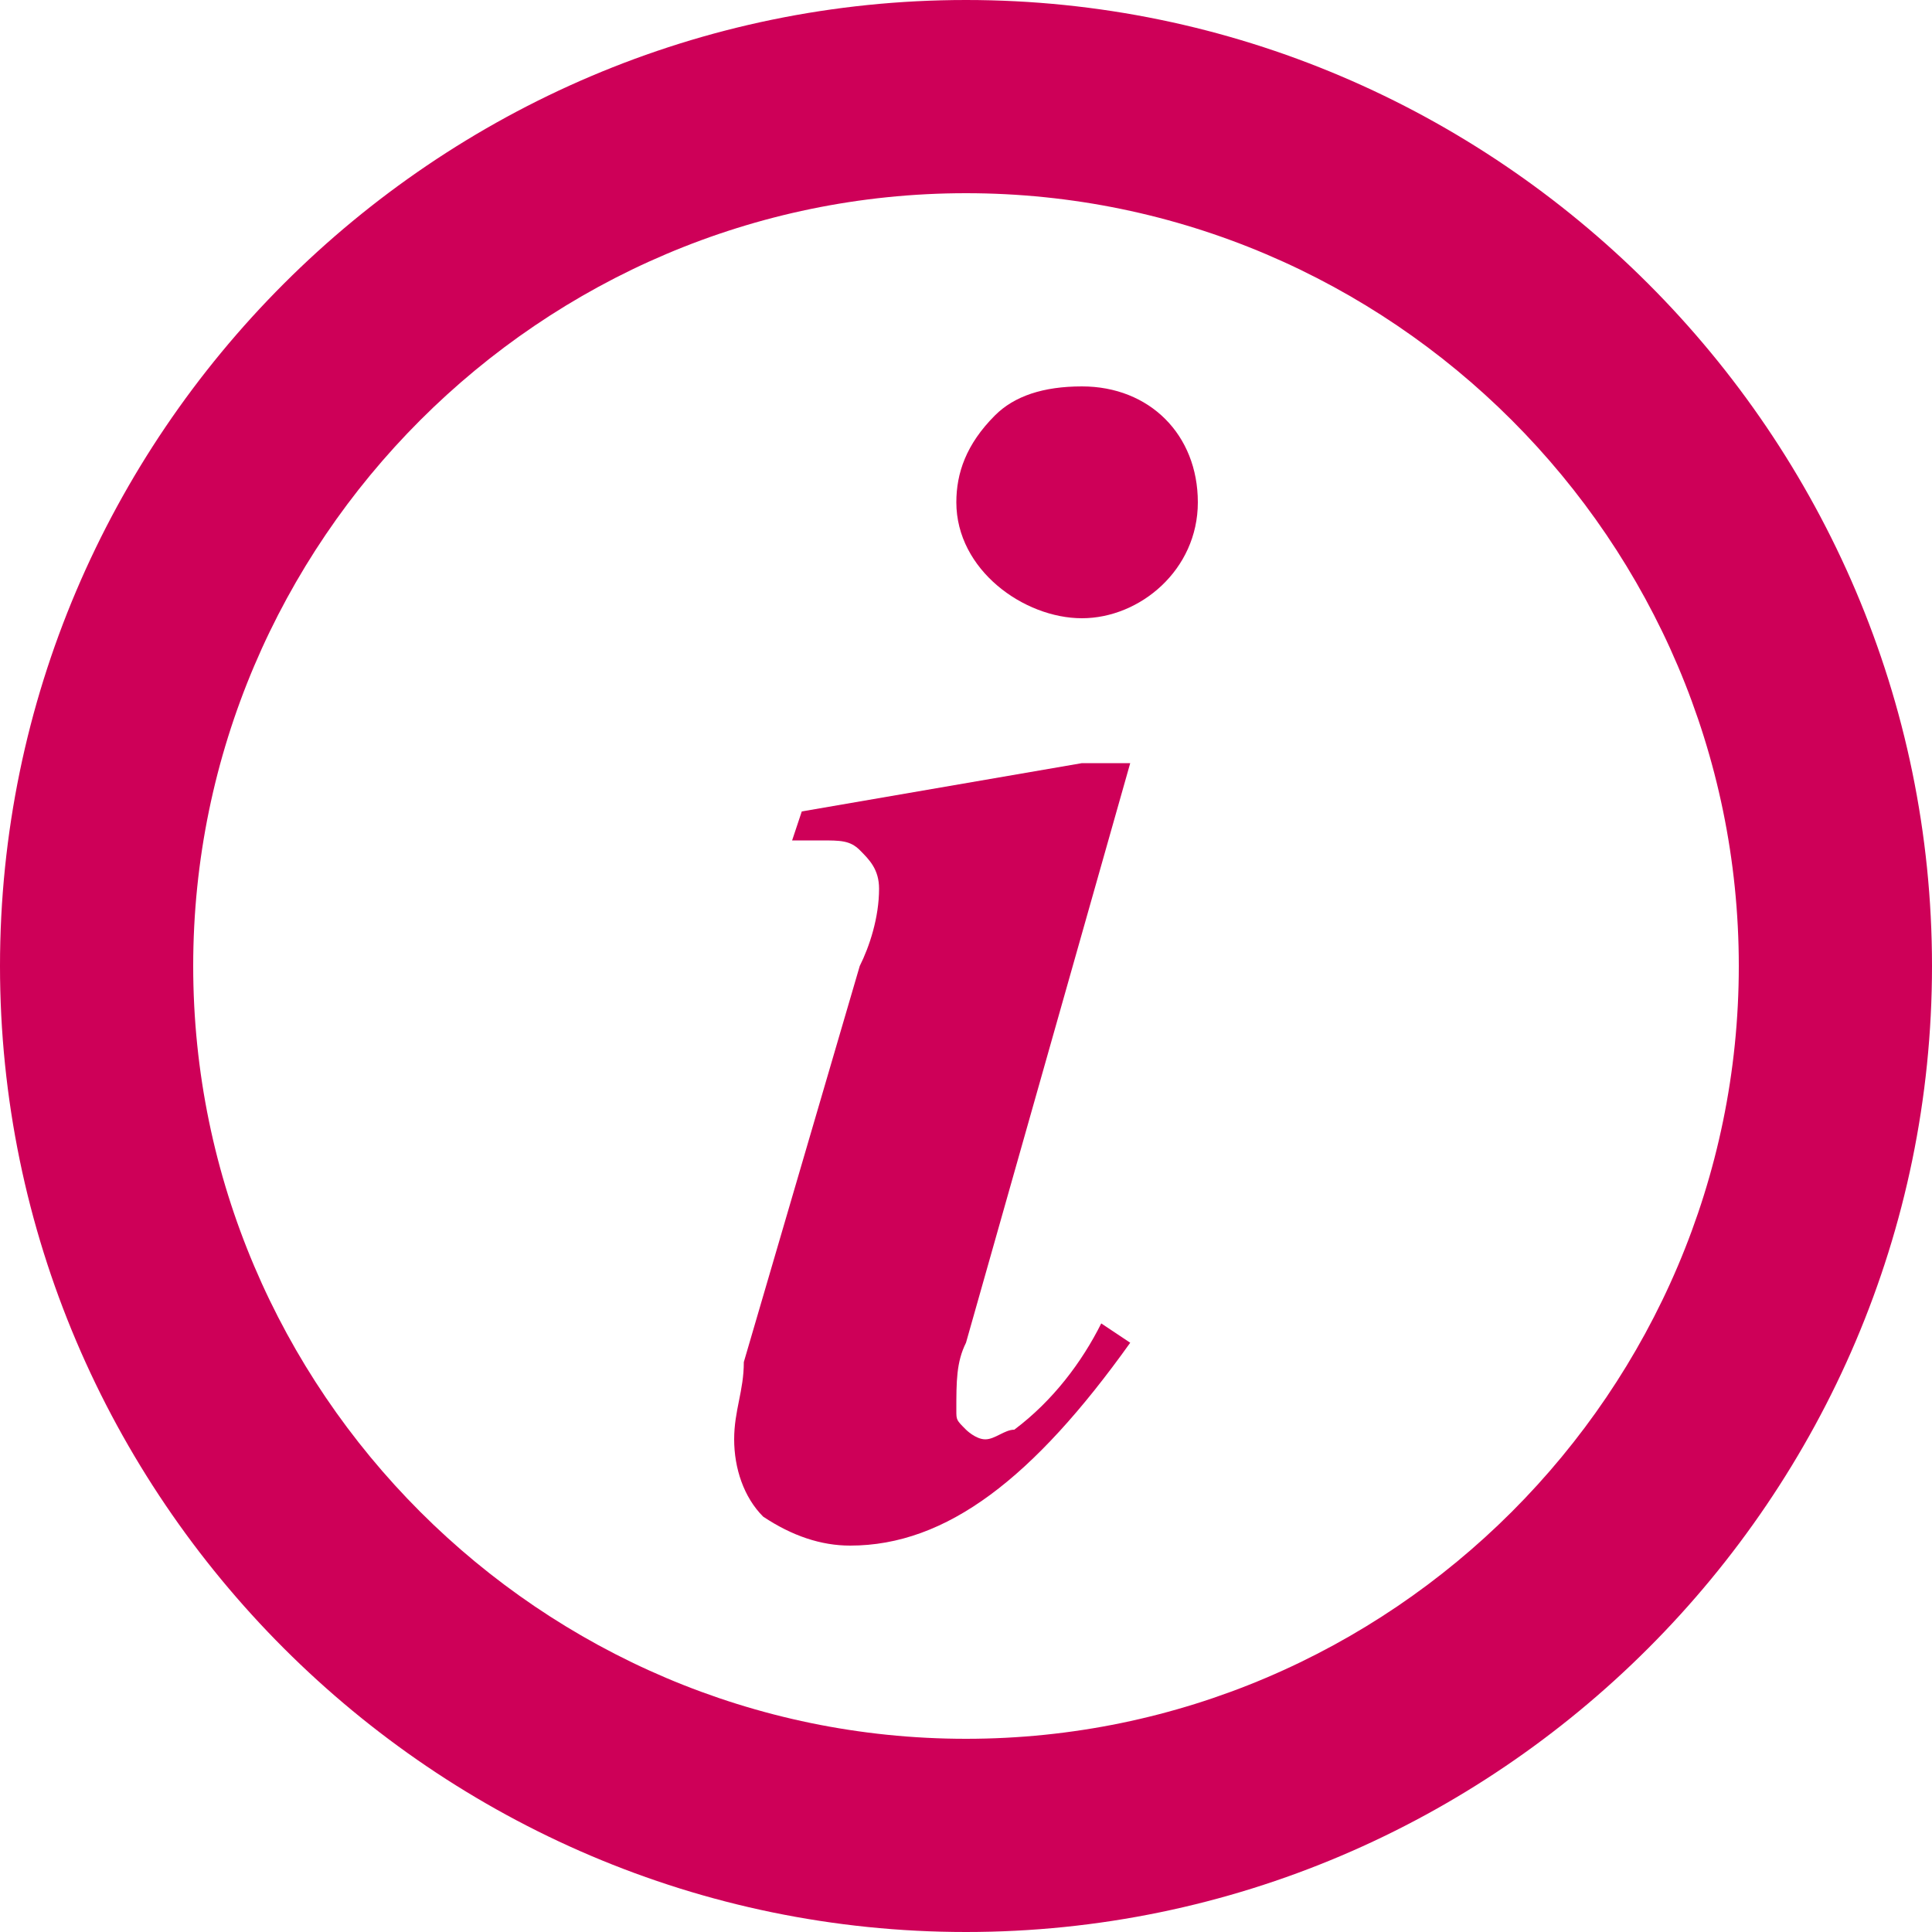
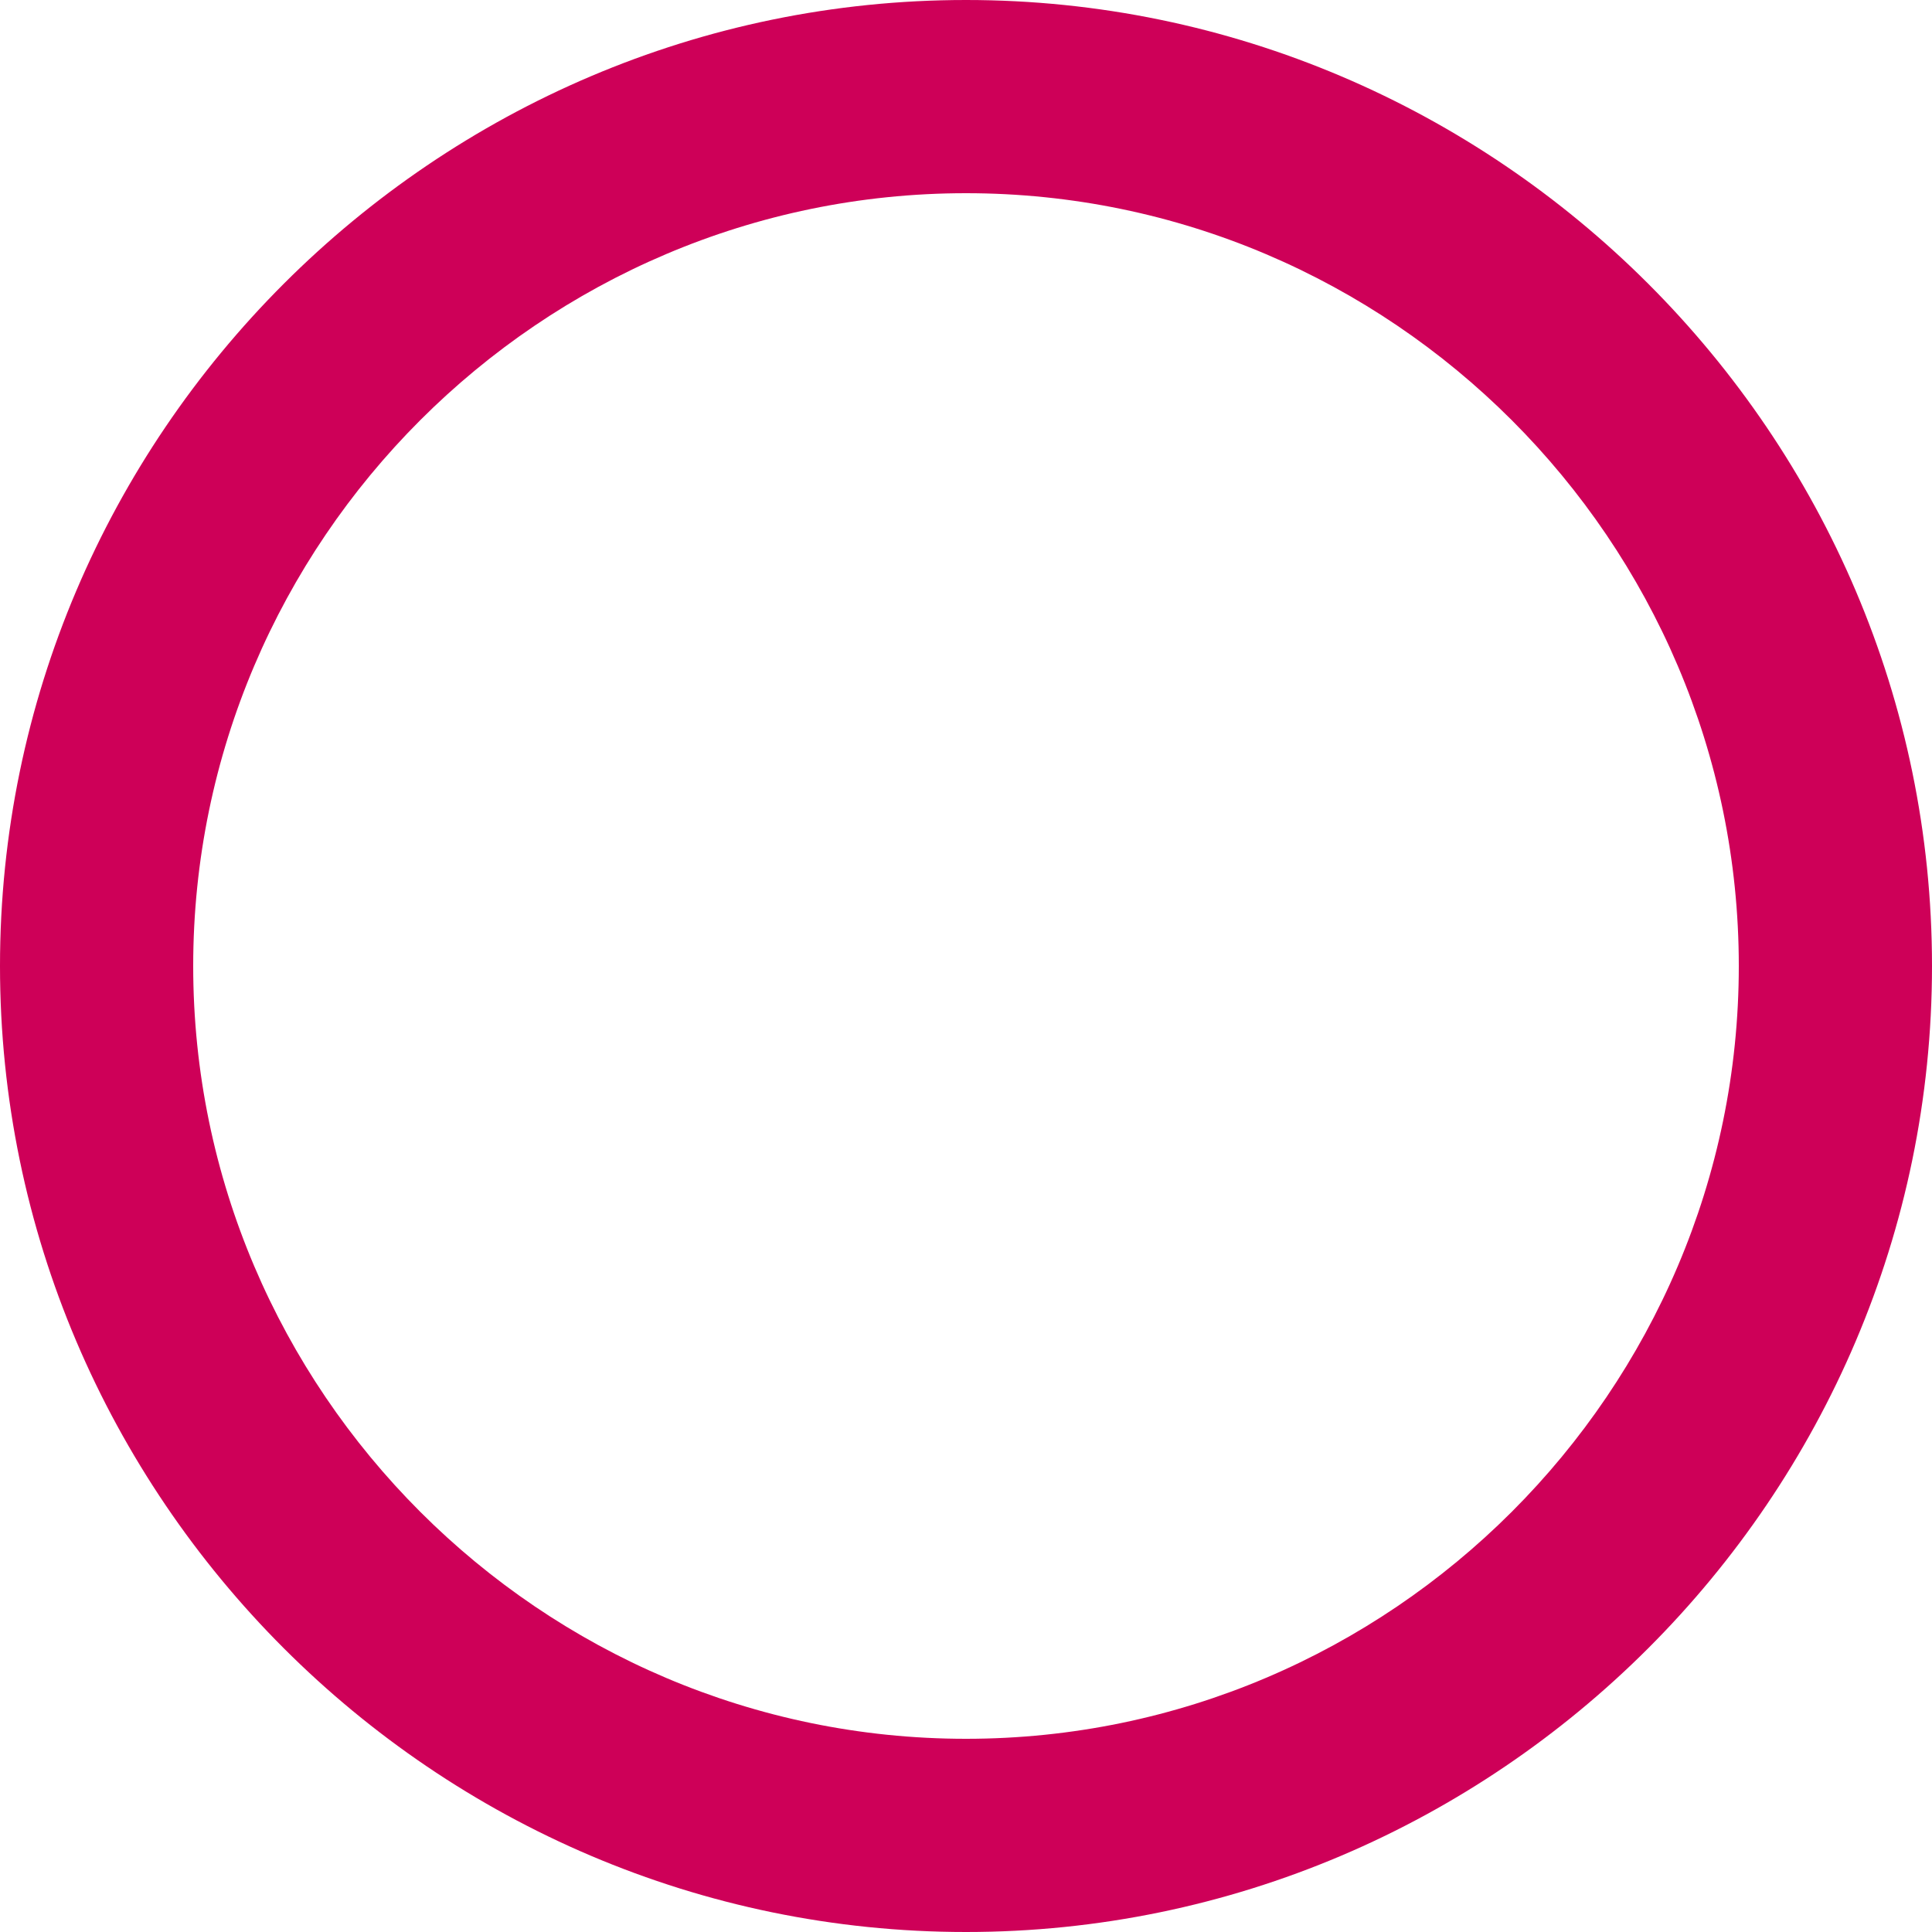
<svg xmlns="http://www.w3.org/2000/svg" version="1.1" id="Layer_1" x="0px" y="0px" viewBox="0 0 20 20" style="enable-background:new 0 0 20 20;" xml:space="preserve">
  <style type="text/css">
	.st0{fill:#CE0058;}
</style>
-   <path class="st0" d="M11.7,7.9l-1.7,6c-0.1,0.2-0.1,0.4-0.1,0.7c0,0.1,0,0.1,0.1,0.2c0,0,0.1,0.1,0.2,0.1c0.1,0,0.2-0.1,0.3-0.1  c0.4-0.3,0.7-0.7,0.9-1.1l0.3,0.2C10.7,15.3,9.8,16,8.8,16c-0.3,0-0.6-0.1-0.9-0.3c-0.2-0.2-0.3-0.5-0.3-0.8c0-0.3,0.1-0.5,0.1-0.8  l1.2-4.1C9,9.8,9.1,9.5,9.1,9.2C9.1,9,9,8.9,8.9,8.8C8.8,8.7,8.7,8.7,8.5,8.7c-0.1,0-0.2,0-0.3,0l0.1-0.3l2.9-0.5H11.7z M11.2,4  c0.7,0,1.2,0.5,1.2,1.2c0,0,0,0,0,0c0,0.7-0.6,1.2-1.2,1.2S9.9,5.9,9.9,5.2c0-0.3,0.1-0.6,0.4-0.9C10.5,4.1,10.8,4,11.2,4z" />
  <path class="st0" d="M10,2c4.4,0,8,3.6,8,8s-3.6,8-8,8s-8-3.6-8-8C2,5.6,5.6,2,10,2 M10,0C4.5,0,0,4.5,0,10s4.5,10,10,10  s10-4.5,10-10S15.5,0,10,0z" />
</svg>